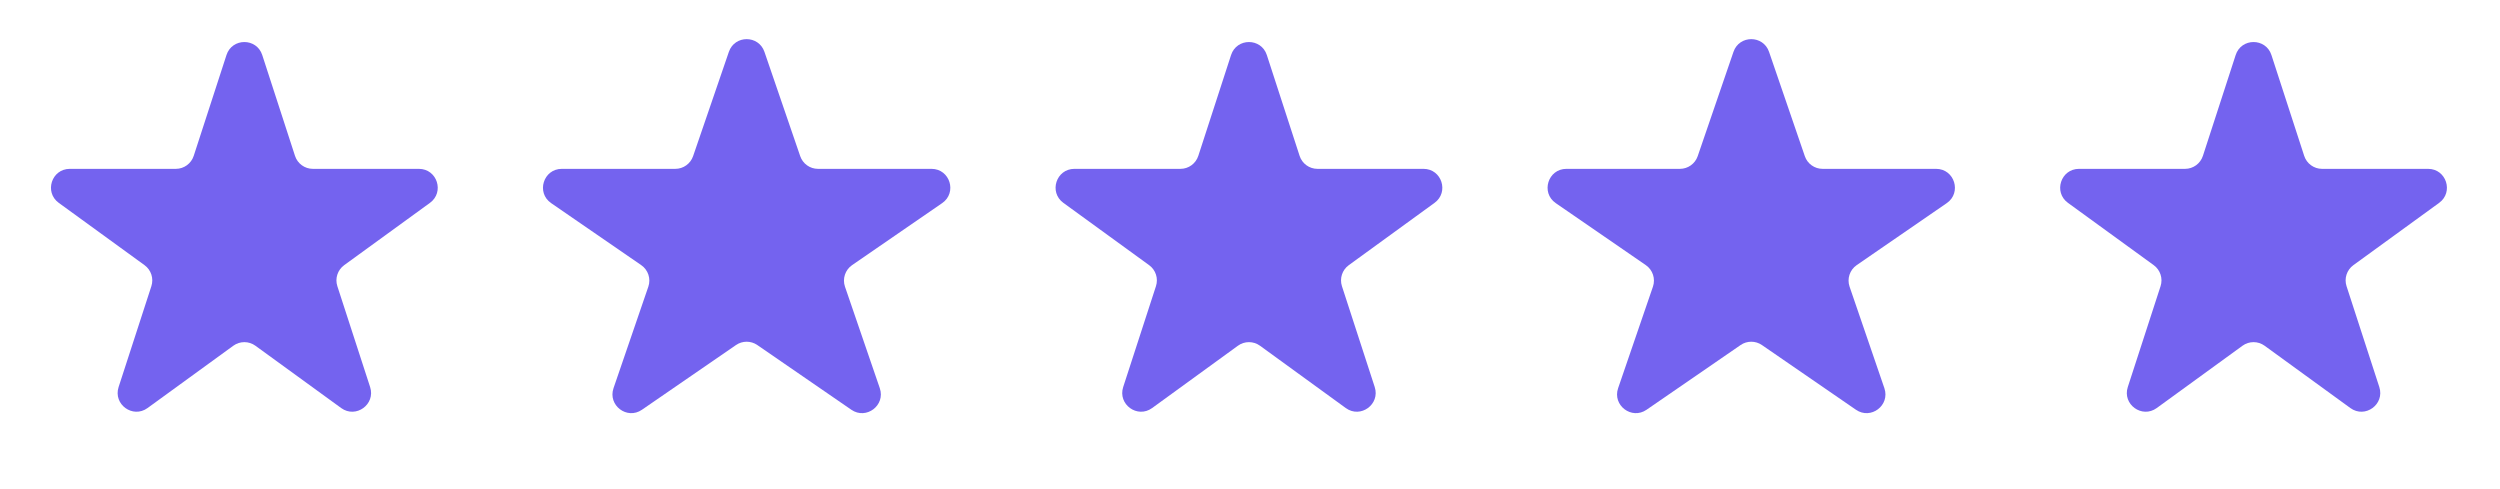
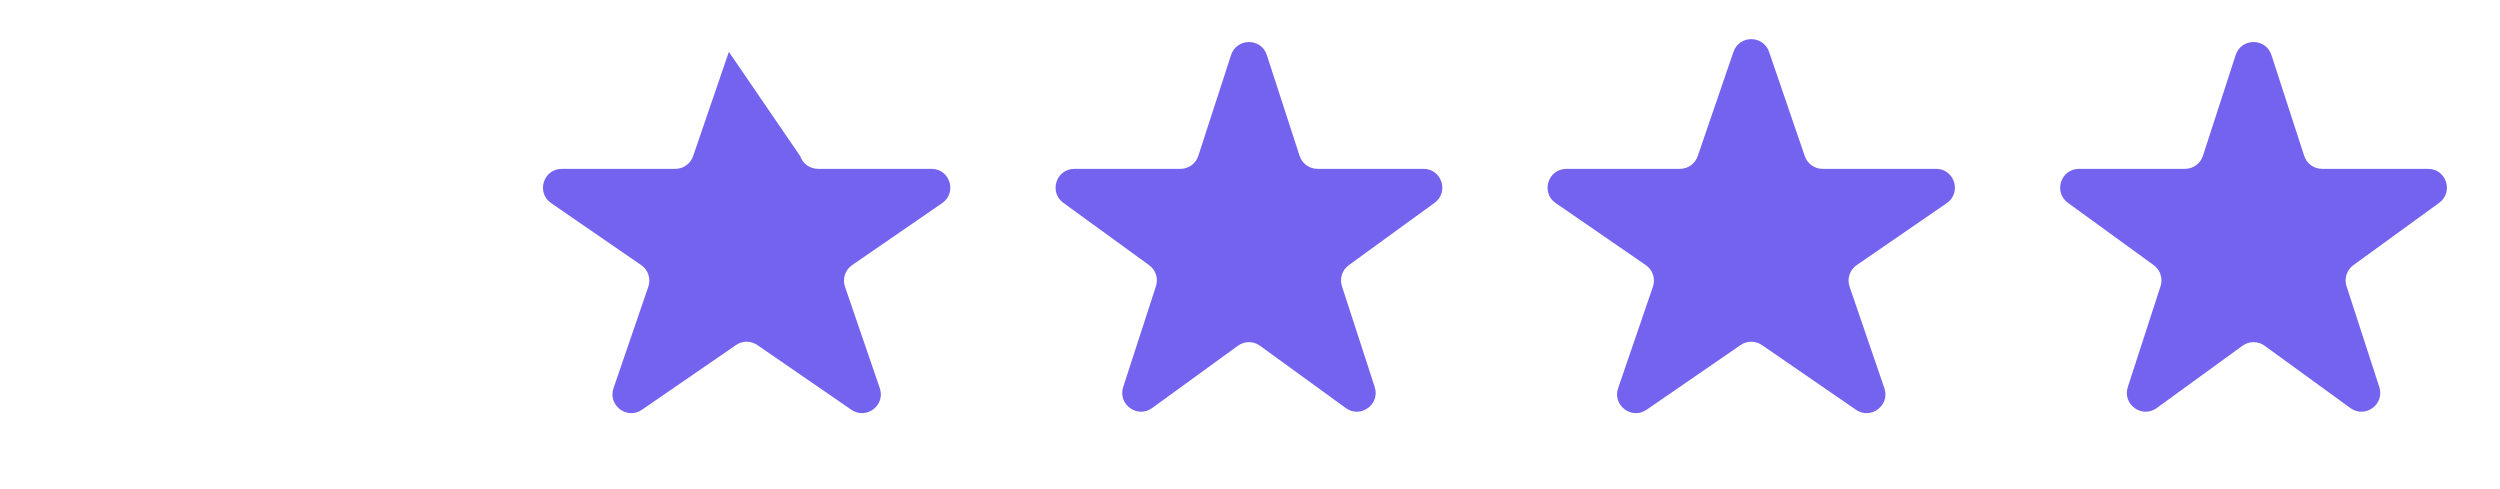
<svg xmlns="http://www.w3.org/2000/svg" width="133" height="26" viewBox="0 0 133 26" fill="none">
-   <path d="M12.049 2.927C12.348 2.006 13.652 2.006 13.951 2.927L15.694 8.292C15.828 8.704 16.212 8.983 16.645 8.983H22.286C23.255 8.983 23.658 10.222 22.874 10.792L18.31 14.107C17.96 14.362 17.813 14.813 17.947 15.225L19.69 20.59C19.989 21.512 18.935 22.278 18.151 21.708L13.588 18.393C13.237 18.138 12.763 18.138 12.412 18.393L7.849 21.708C7.065 22.278 6.011 21.512 6.31 20.59L8.053 15.225C8.187 14.813 8.04 14.362 7.69 14.107L3.126 10.792C2.342 10.222 2.745 8.983 3.714 8.983H9.355C9.788 8.983 10.172 8.704 10.306 8.292L12.049 2.927Z" fill="#7463EF" />
-   <path d="M38.776 2.758C39.085 1.857 40.359 1.857 40.668 2.758L42.571 8.307C42.71 8.711 43.09 8.983 43.517 8.983H49.556C50.538 8.983 50.932 10.25 50.123 10.806L45.332 14.104C44.963 14.358 44.808 14.828 44.953 15.252L46.805 20.651C47.118 21.563 46.086 22.346 45.292 21.799L40.289 18.356C39.948 18.121 39.497 18.121 39.155 18.356L34.152 21.799C33.358 22.346 32.327 21.563 32.639 20.651L34.491 15.252C34.637 14.828 34.482 14.358 34.112 14.104L29.321 10.806C28.512 10.25 28.906 8.983 29.888 8.983H35.927C36.354 8.983 36.734 8.711 36.873 8.307L38.776 2.758Z" fill="#7463EF" />
+   <path d="M38.776 2.758L42.571 8.307C42.71 8.711 43.09 8.983 43.517 8.983H49.556C50.538 8.983 50.932 10.25 50.123 10.806L45.332 14.104C44.963 14.358 44.808 14.828 44.953 15.252L46.805 20.651C47.118 21.563 46.086 22.346 45.292 21.799L40.289 18.356C39.948 18.121 39.497 18.121 39.155 18.356L34.152 21.799C33.358 22.346 32.327 21.563 32.639 20.651L34.491 15.252C34.637 14.828 34.482 14.358 34.112 14.104L29.321 10.806C28.512 10.25 28.906 8.983 29.888 8.983H35.927C36.354 8.983 36.734 8.711 36.873 8.307L38.776 2.758Z" fill="#7463EF" />
  <path d="M65.493 2.927C65.793 2.006 67.096 2.006 67.395 2.927L69.139 8.292C69.272 8.704 69.656 8.983 70.09 8.983H75.731C76.699 8.983 77.102 10.222 76.318 10.792L71.755 14.107C71.404 14.362 71.258 14.813 71.391 15.225L73.135 20.59C73.434 21.512 72.379 22.278 71.596 21.708L67.032 18.393C66.682 18.138 66.207 18.138 65.857 18.393L61.293 21.708C60.509 22.278 59.455 21.512 59.754 20.59L61.497 15.225C61.631 14.813 61.485 14.362 61.134 14.107L56.571 10.792C55.787 10.222 56.19 8.983 57.158 8.983H62.799C63.233 8.983 63.616 8.704 63.75 8.292L65.493 2.927Z" fill="#7463EF" />
  <path d="M92.221 2.758C92.53 1.857 93.804 1.857 94.113 2.758L96.016 8.307C96.154 8.711 96.534 8.983 96.962 8.983H103.001C103.982 8.983 104.376 10.25 103.568 10.806L98.777 14.104C98.407 14.358 98.252 14.828 98.398 15.252L100.249 20.651C100.562 21.563 99.531 22.346 98.737 21.799L93.734 18.356C93.392 18.121 92.941 18.121 92.6 18.356L87.597 21.799C86.803 22.346 85.771 21.563 86.084 20.651L87.936 15.252C88.081 14.828 87.926 14.358 87.557 14.104L82.766 10.806C81.957 10.25 82.351 8.983 83.333 8.983H89.372C89.799 8.983 90.179 8.711 90.318 8.307L92.221 2.758Z" fill="#7463EF" />
  <path d="M118.938 2.927C119.237 2.006 120.541 2.006 120.84 2.927L122.583 8.292C122.717 8.704 123.101 8.983 123.534 8.983H129.175C130.144 8.983 130.546 10.222 129.763 10.792L125.199 14.107C124.849 14.362 124.702 14.813 124.836 15.225L126.579 20.59C126.878 21.512 125.824 22.278 125.04 21.708L120.477 18.393C120.126 18.138 119.652 18.138 119.301 18.393L114.738 21.708C113.954 22.278 112.899 21.512 113.199 20.59L114.942 15.225C115.076 14.813 114.929 14.362 114.579 14.107L110.015 10.792C109.231 10.222 109.634 8.983 110.603 8.983H116.244C116.677 8.983 117.061 8.704 117.195 8.292L118.938 2.927Z" fill="#7463EF" />
</svg>